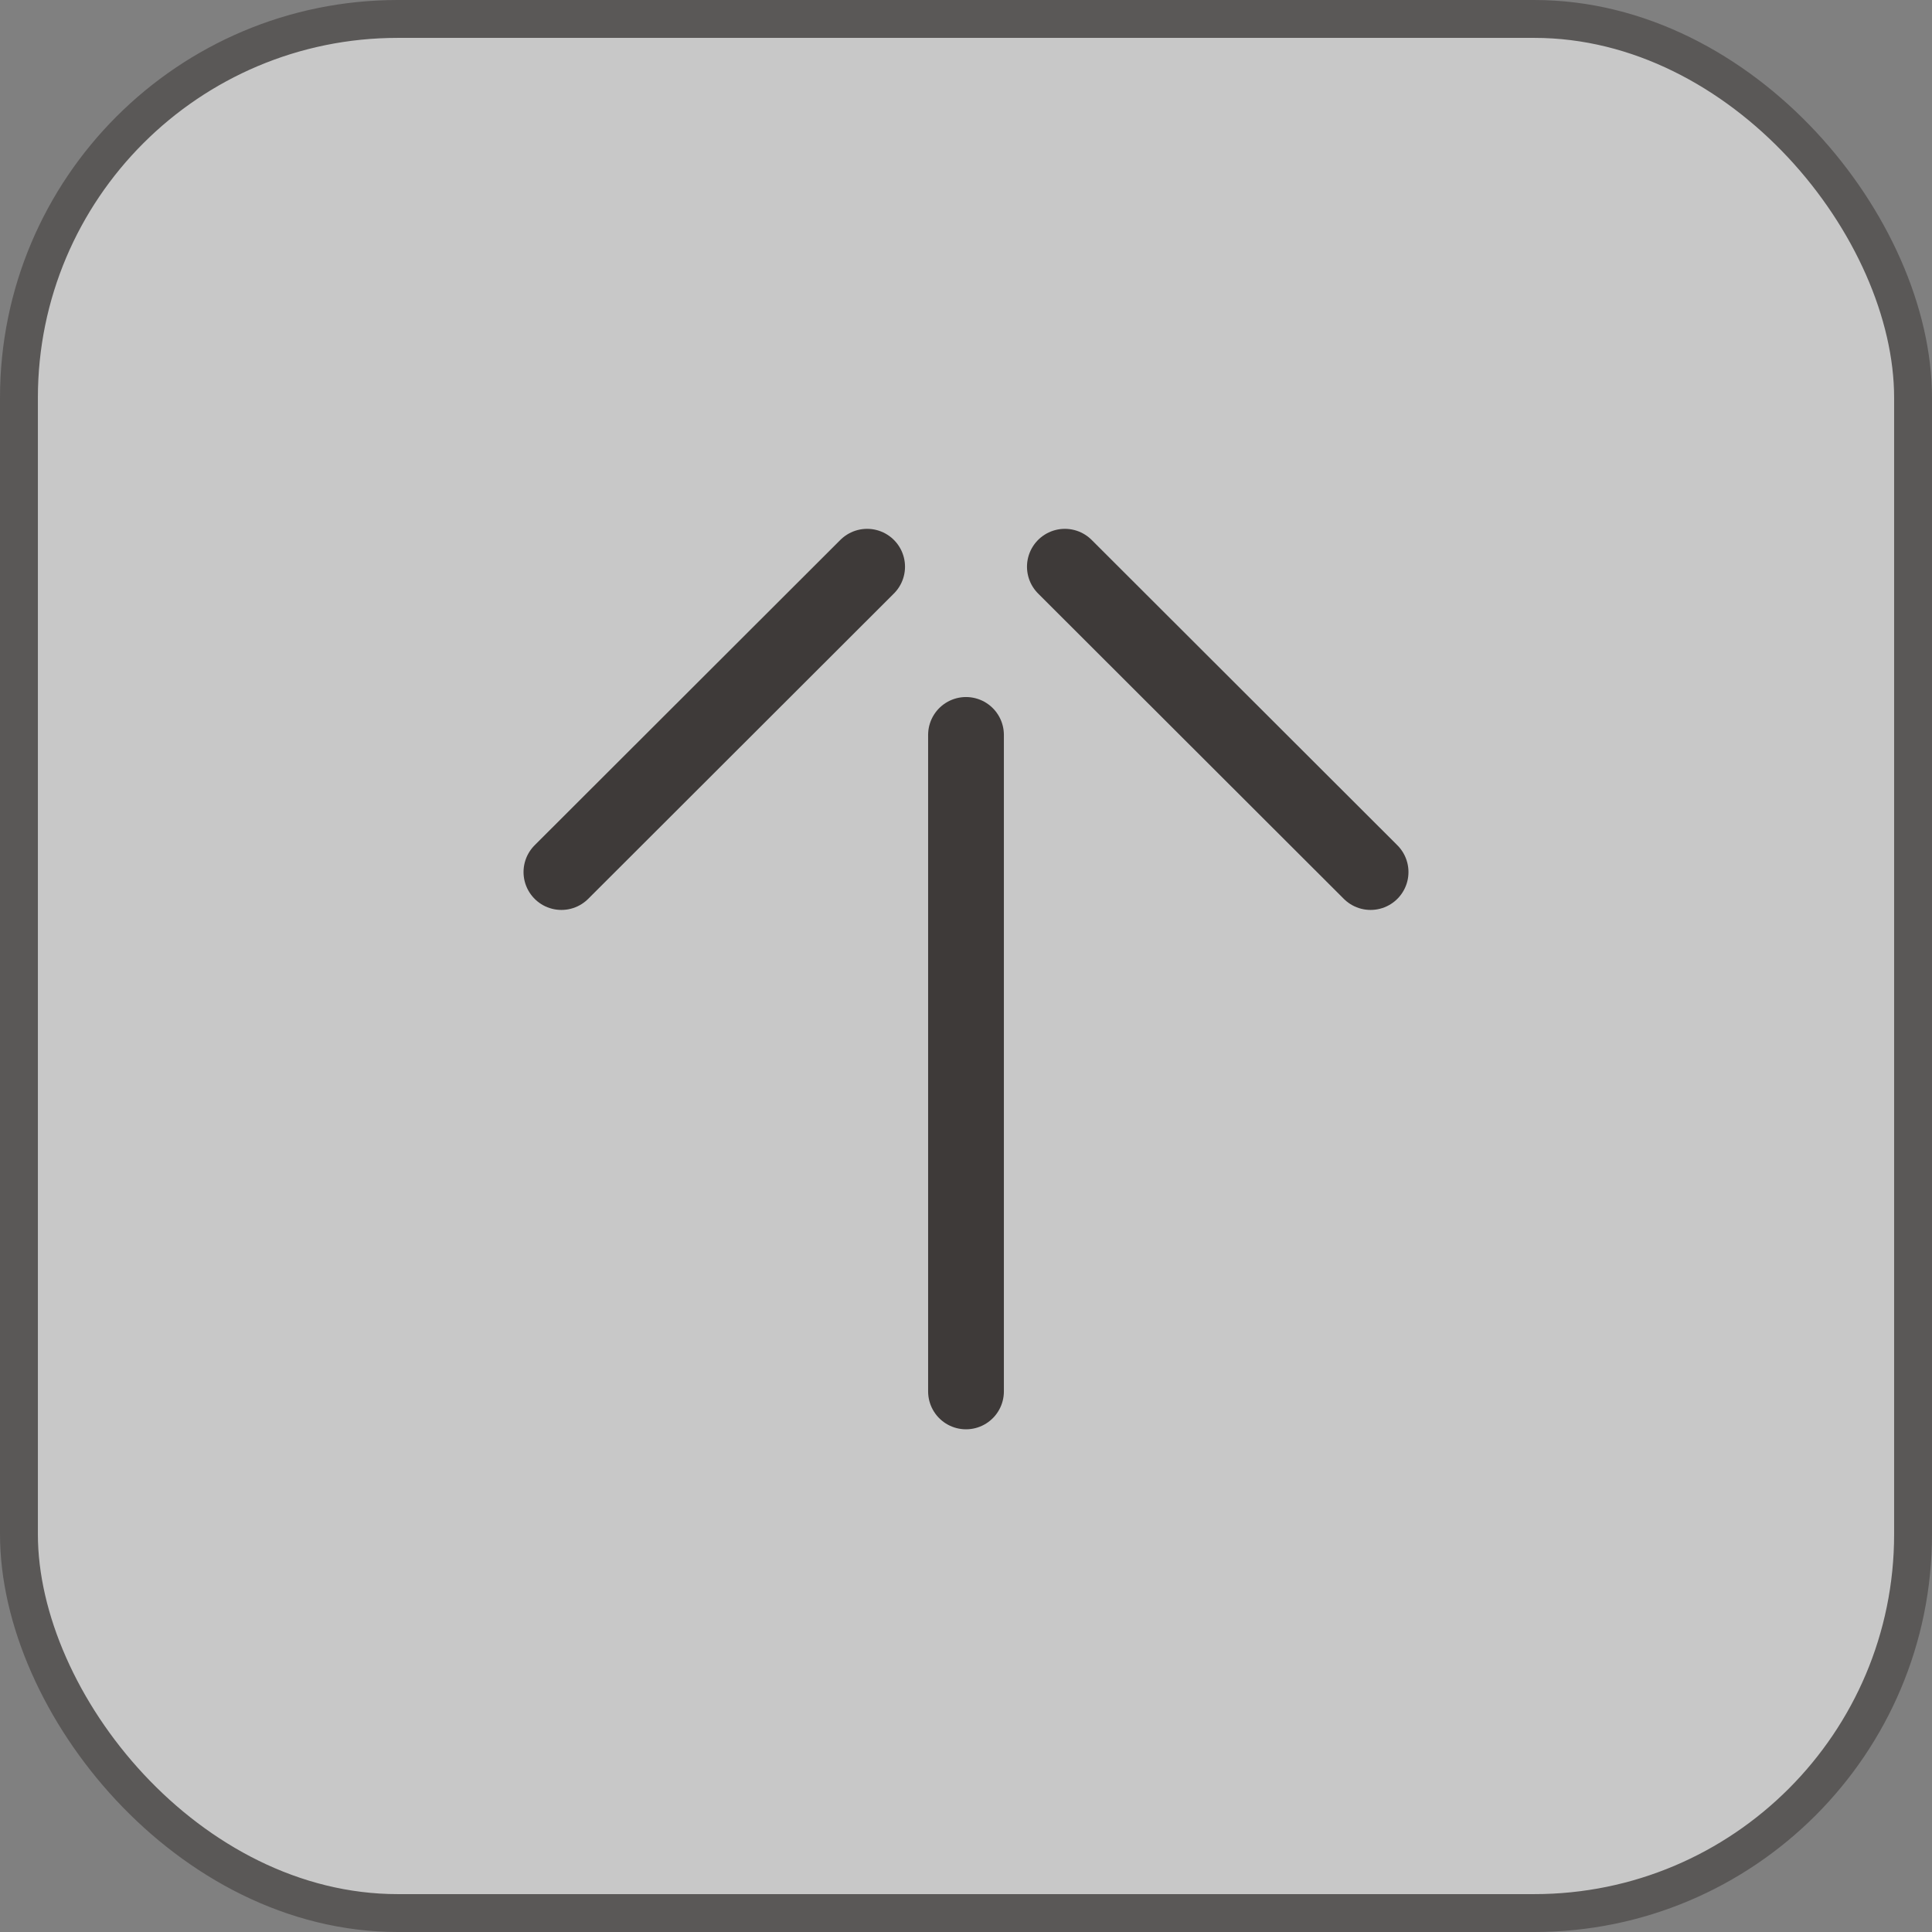
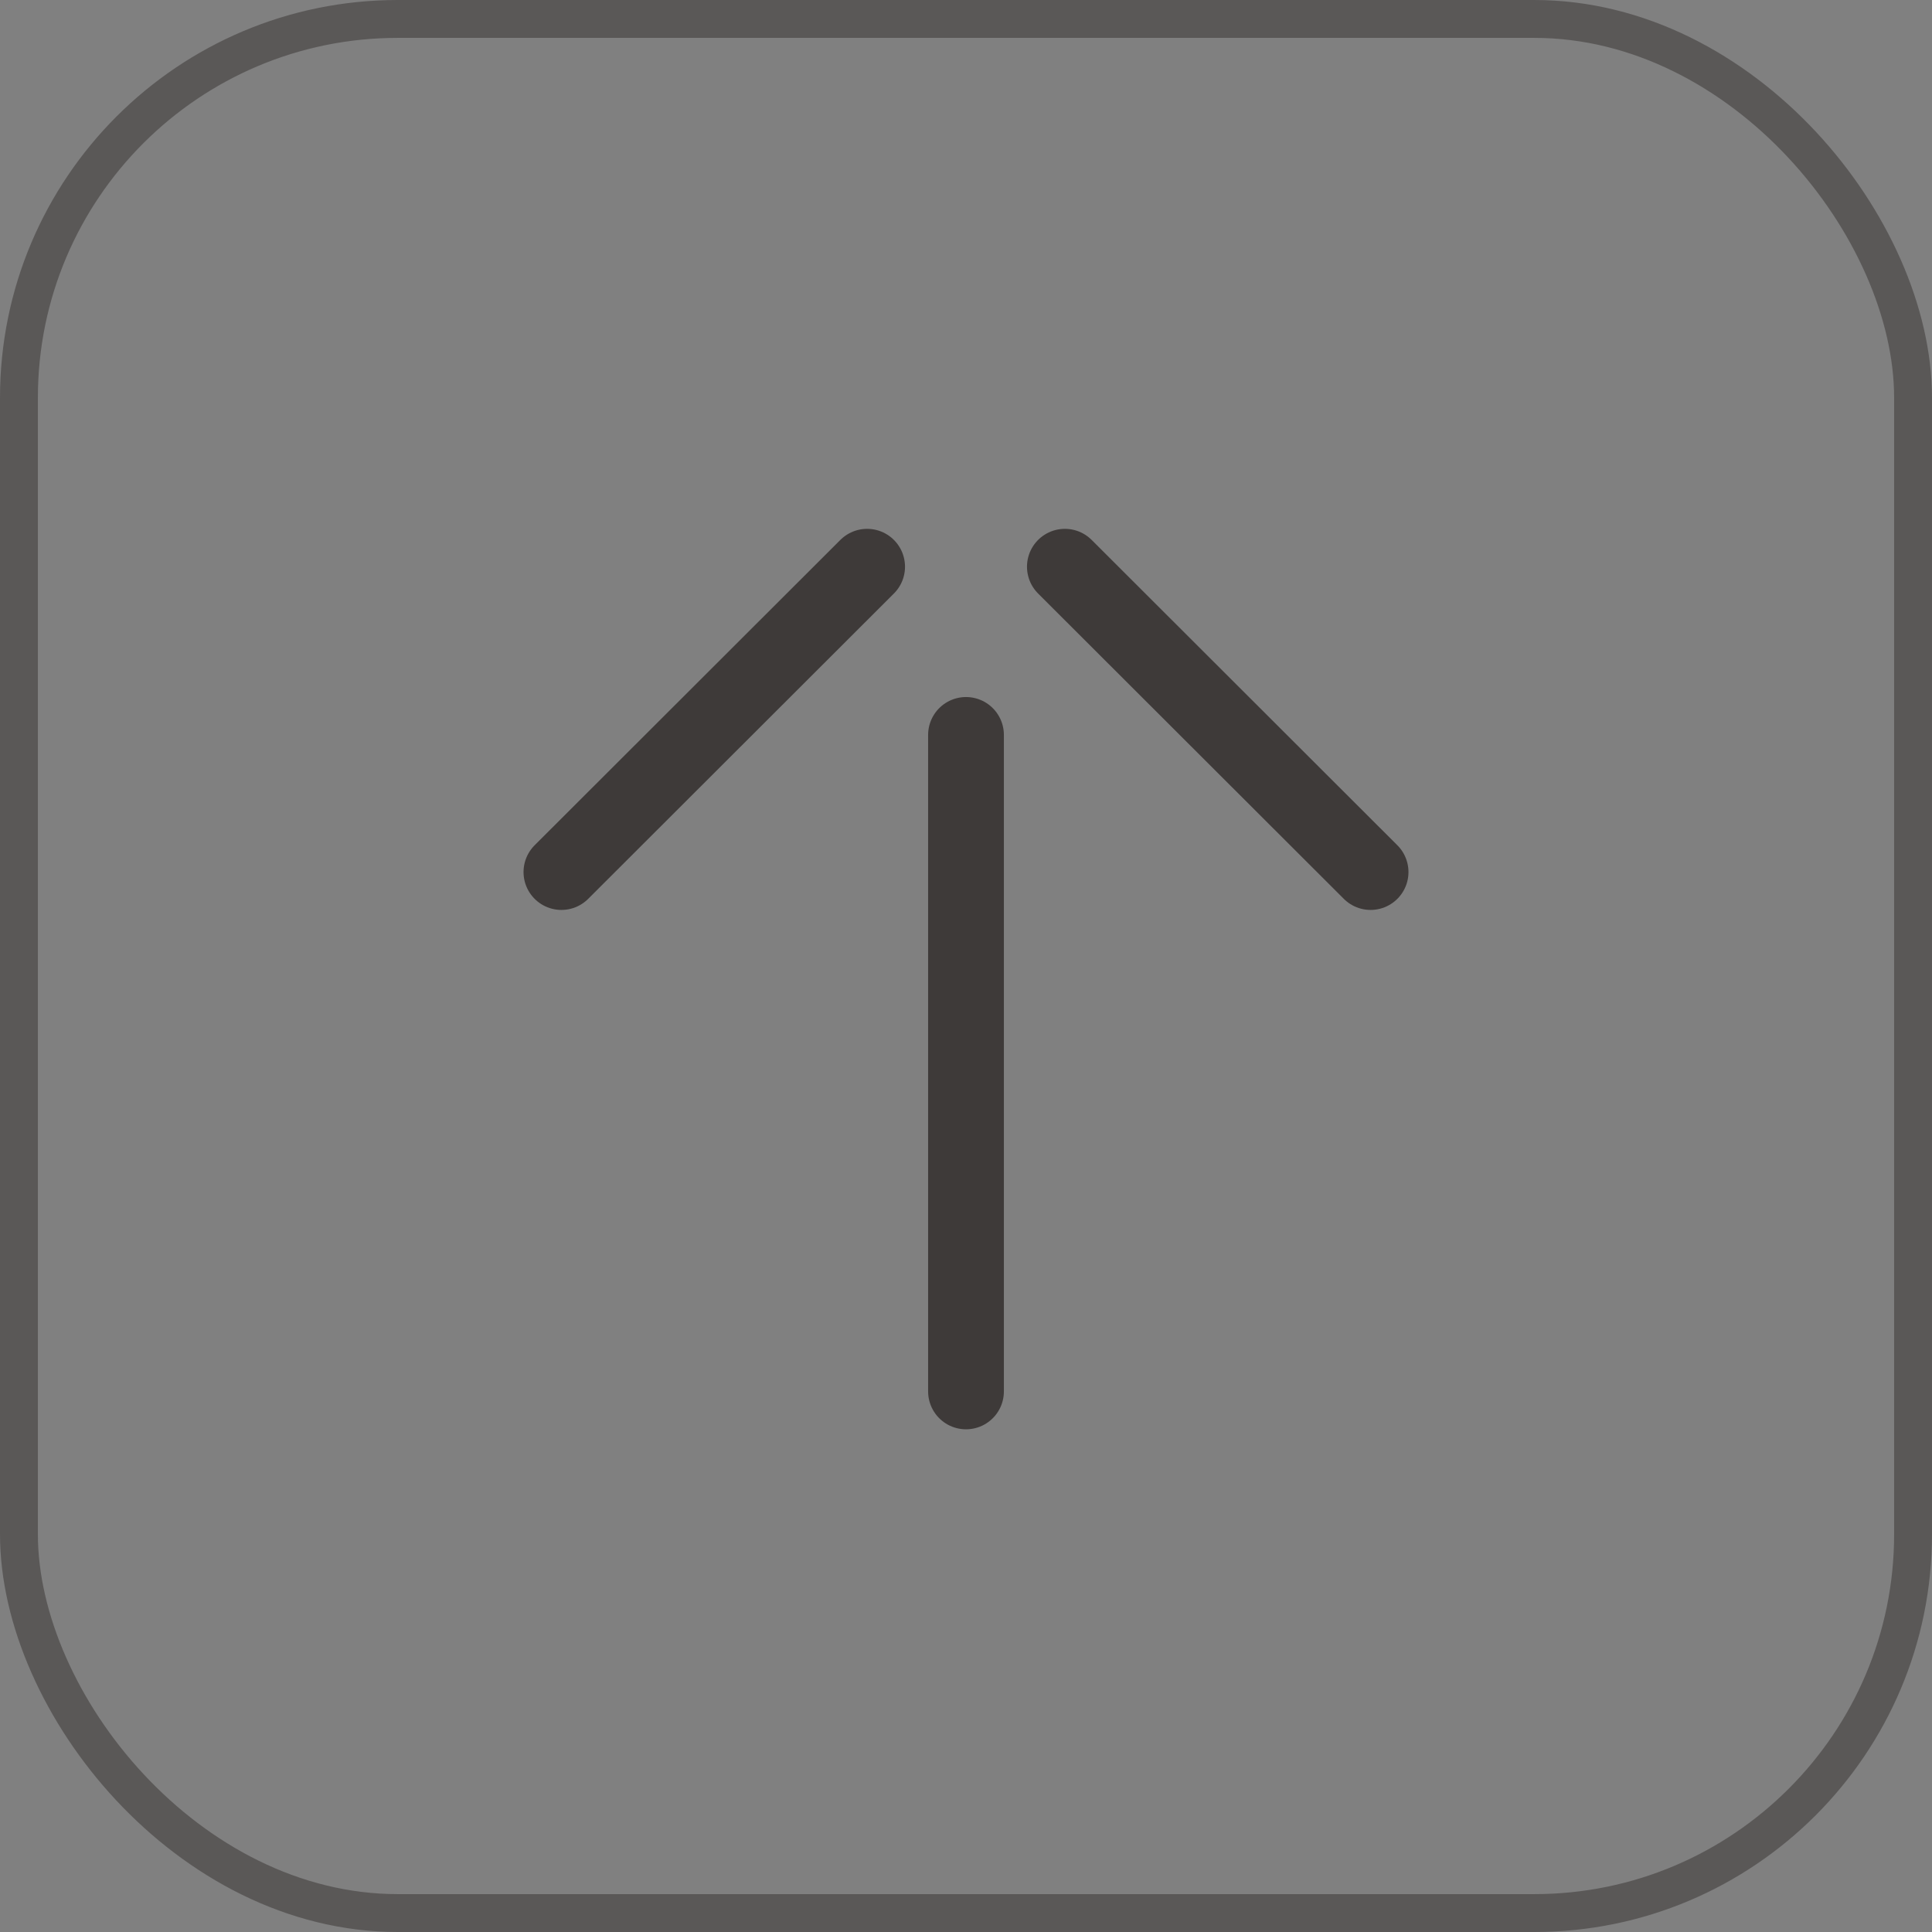
<svg xmlns="http://www.w3.org/2000/svg" id="_レイヤー_2" viewBox="0 0 51 51">
  <rect x="0" y="0" width="51" height="51" fill="#808080" stroke="none" />
  <defs>
    <style>.cls-1{fill:#fff;}.cls-2{stroke-width:2px;}.cls-2,.cls-3{fill:none;stroke:#3e3a39;stroke-linecap:round;stroke-linejoin:round;}.cls-4{opacity:.57;}</style>
  </defs>
  <g id="_テキスト">
    <g class="cls-4">
-       <rect class="cls-1" x=".5" y=".5" width="50" height="50" rx="10" ry="10" />
      <rect class="cls-3" x=".5" y=".5" width="50" height="50" rx="10" ry="10" />
    </g>
    <line class="cls-2" x1="14.82" y1="23.02" x2="22.89" y2="14.96" />
    <line class="cls-2" x1="36.18" y1="23.02" x2="28.11" y2="14.96" />
    <line class="cls-2" x1="25.5" y1="19.4" x2="25.5" y2="36.73" />
  </g>
</svg>